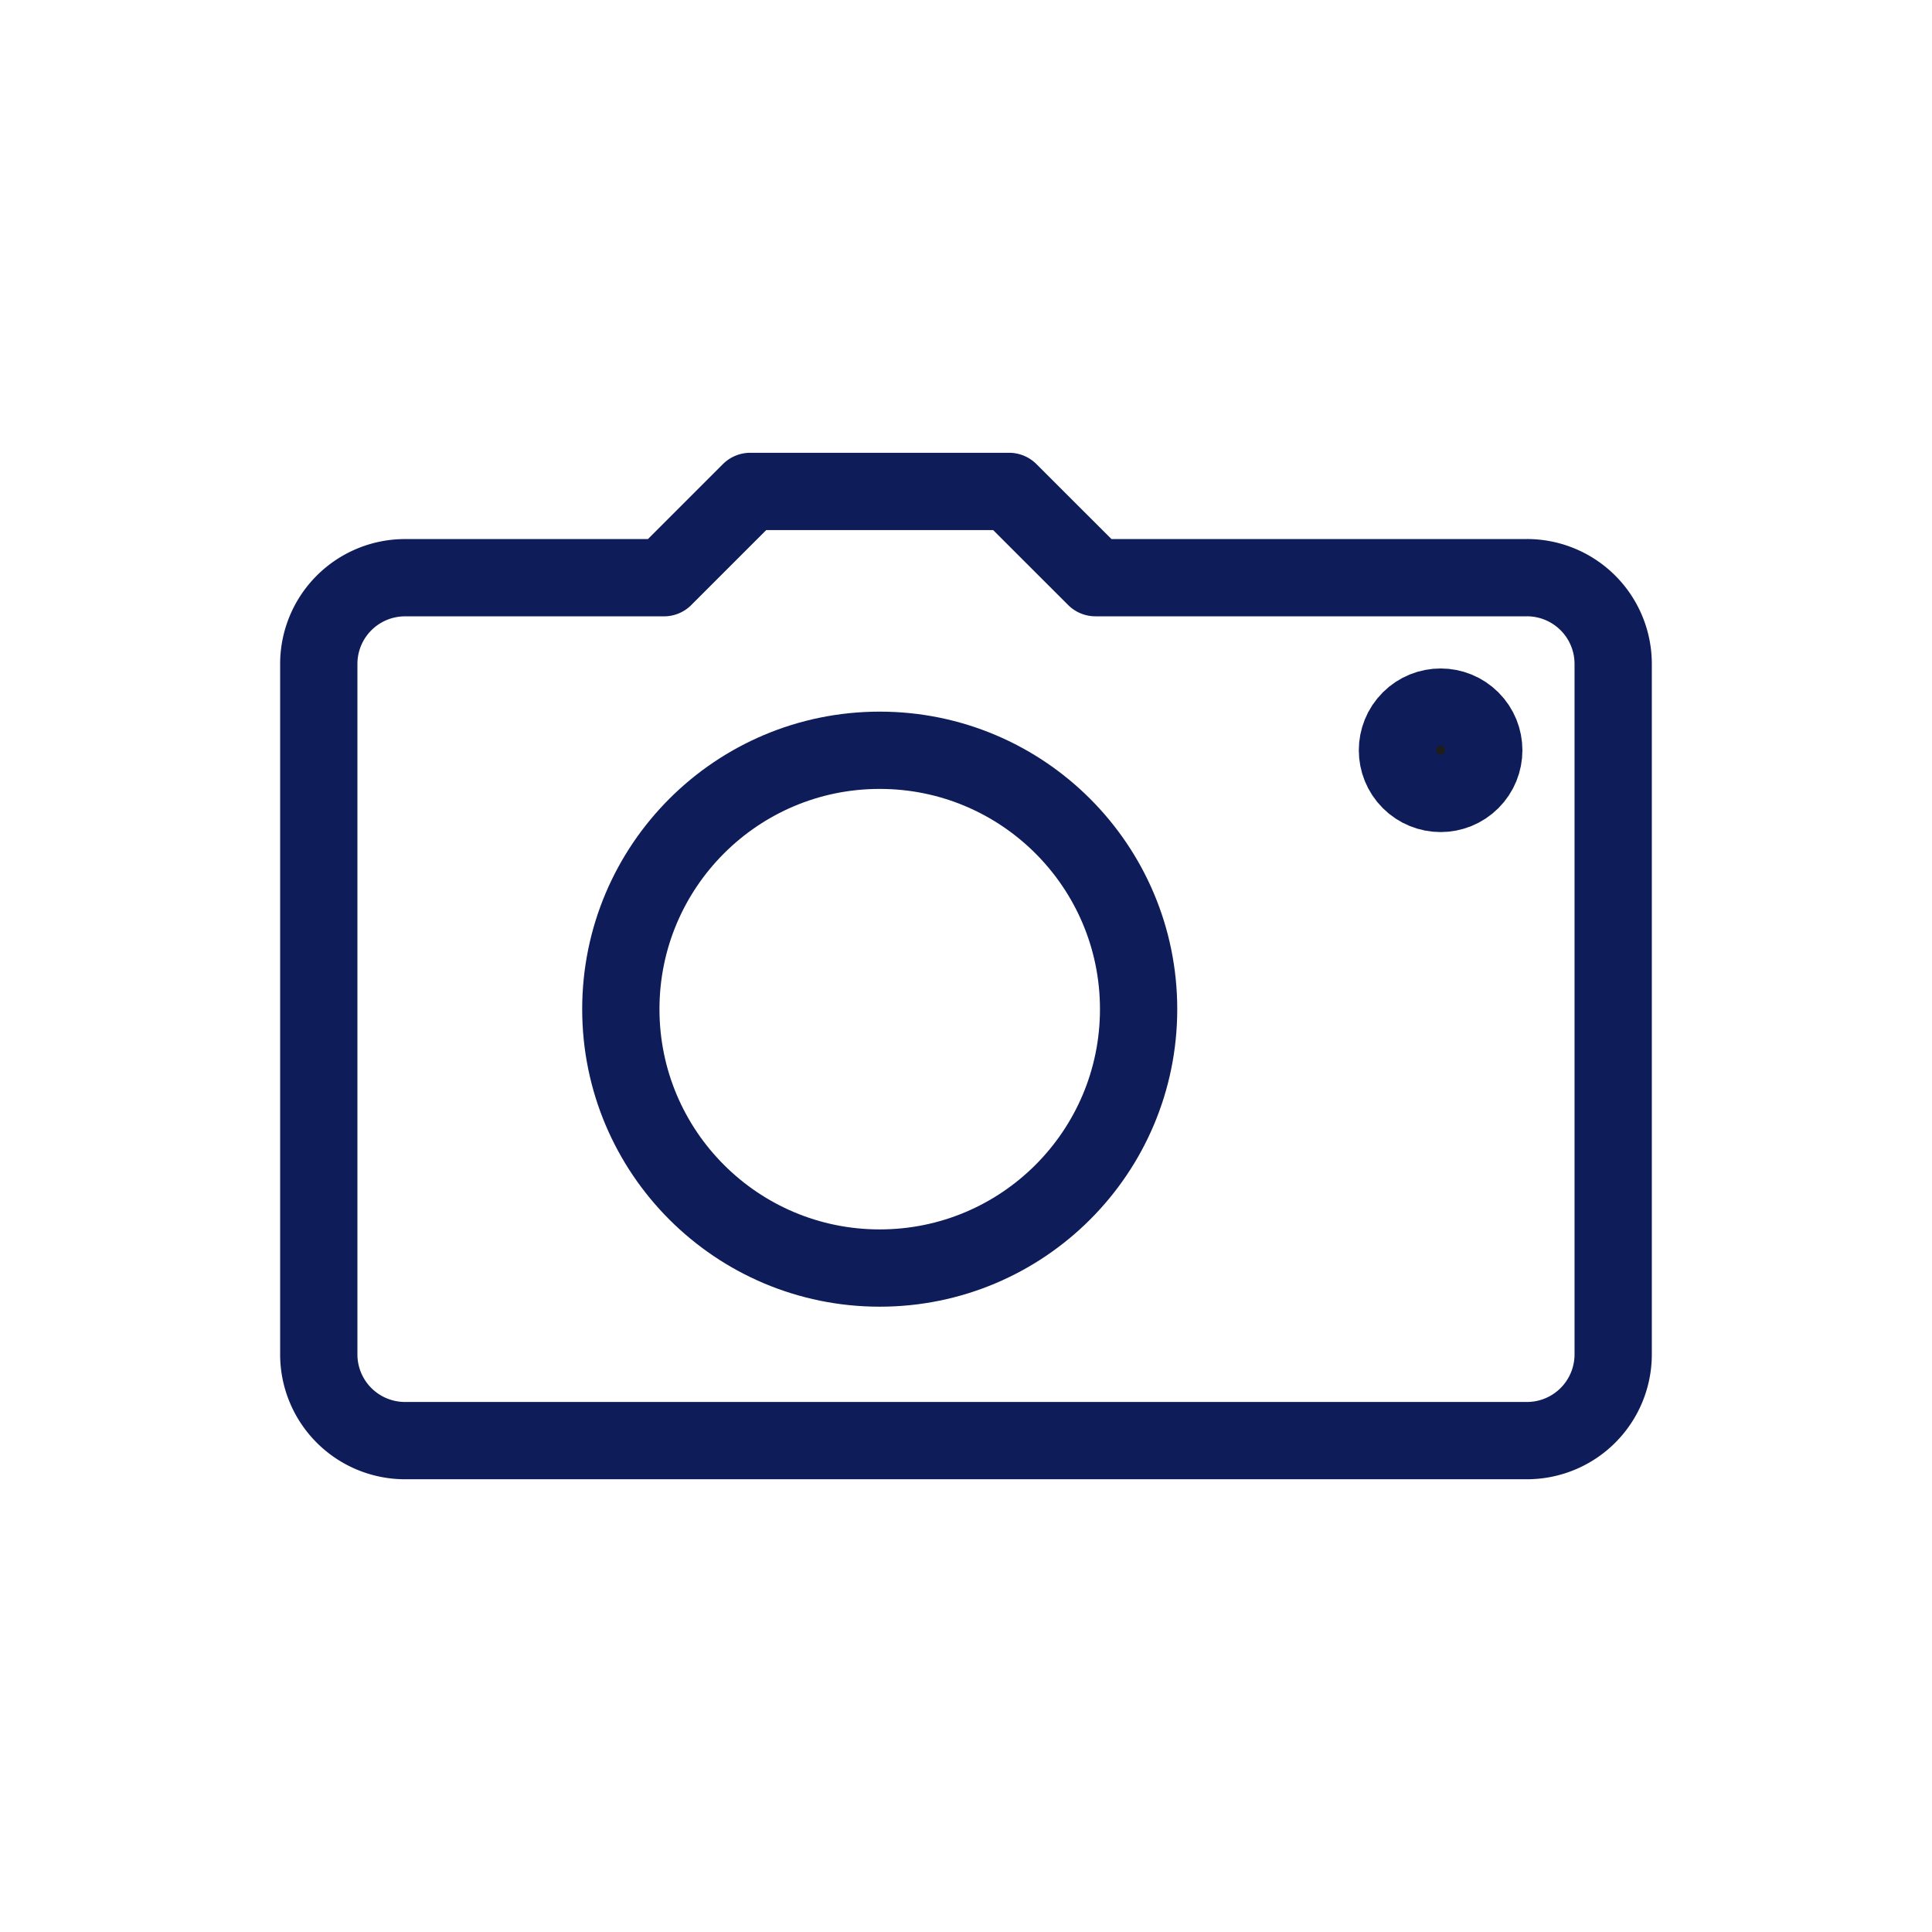
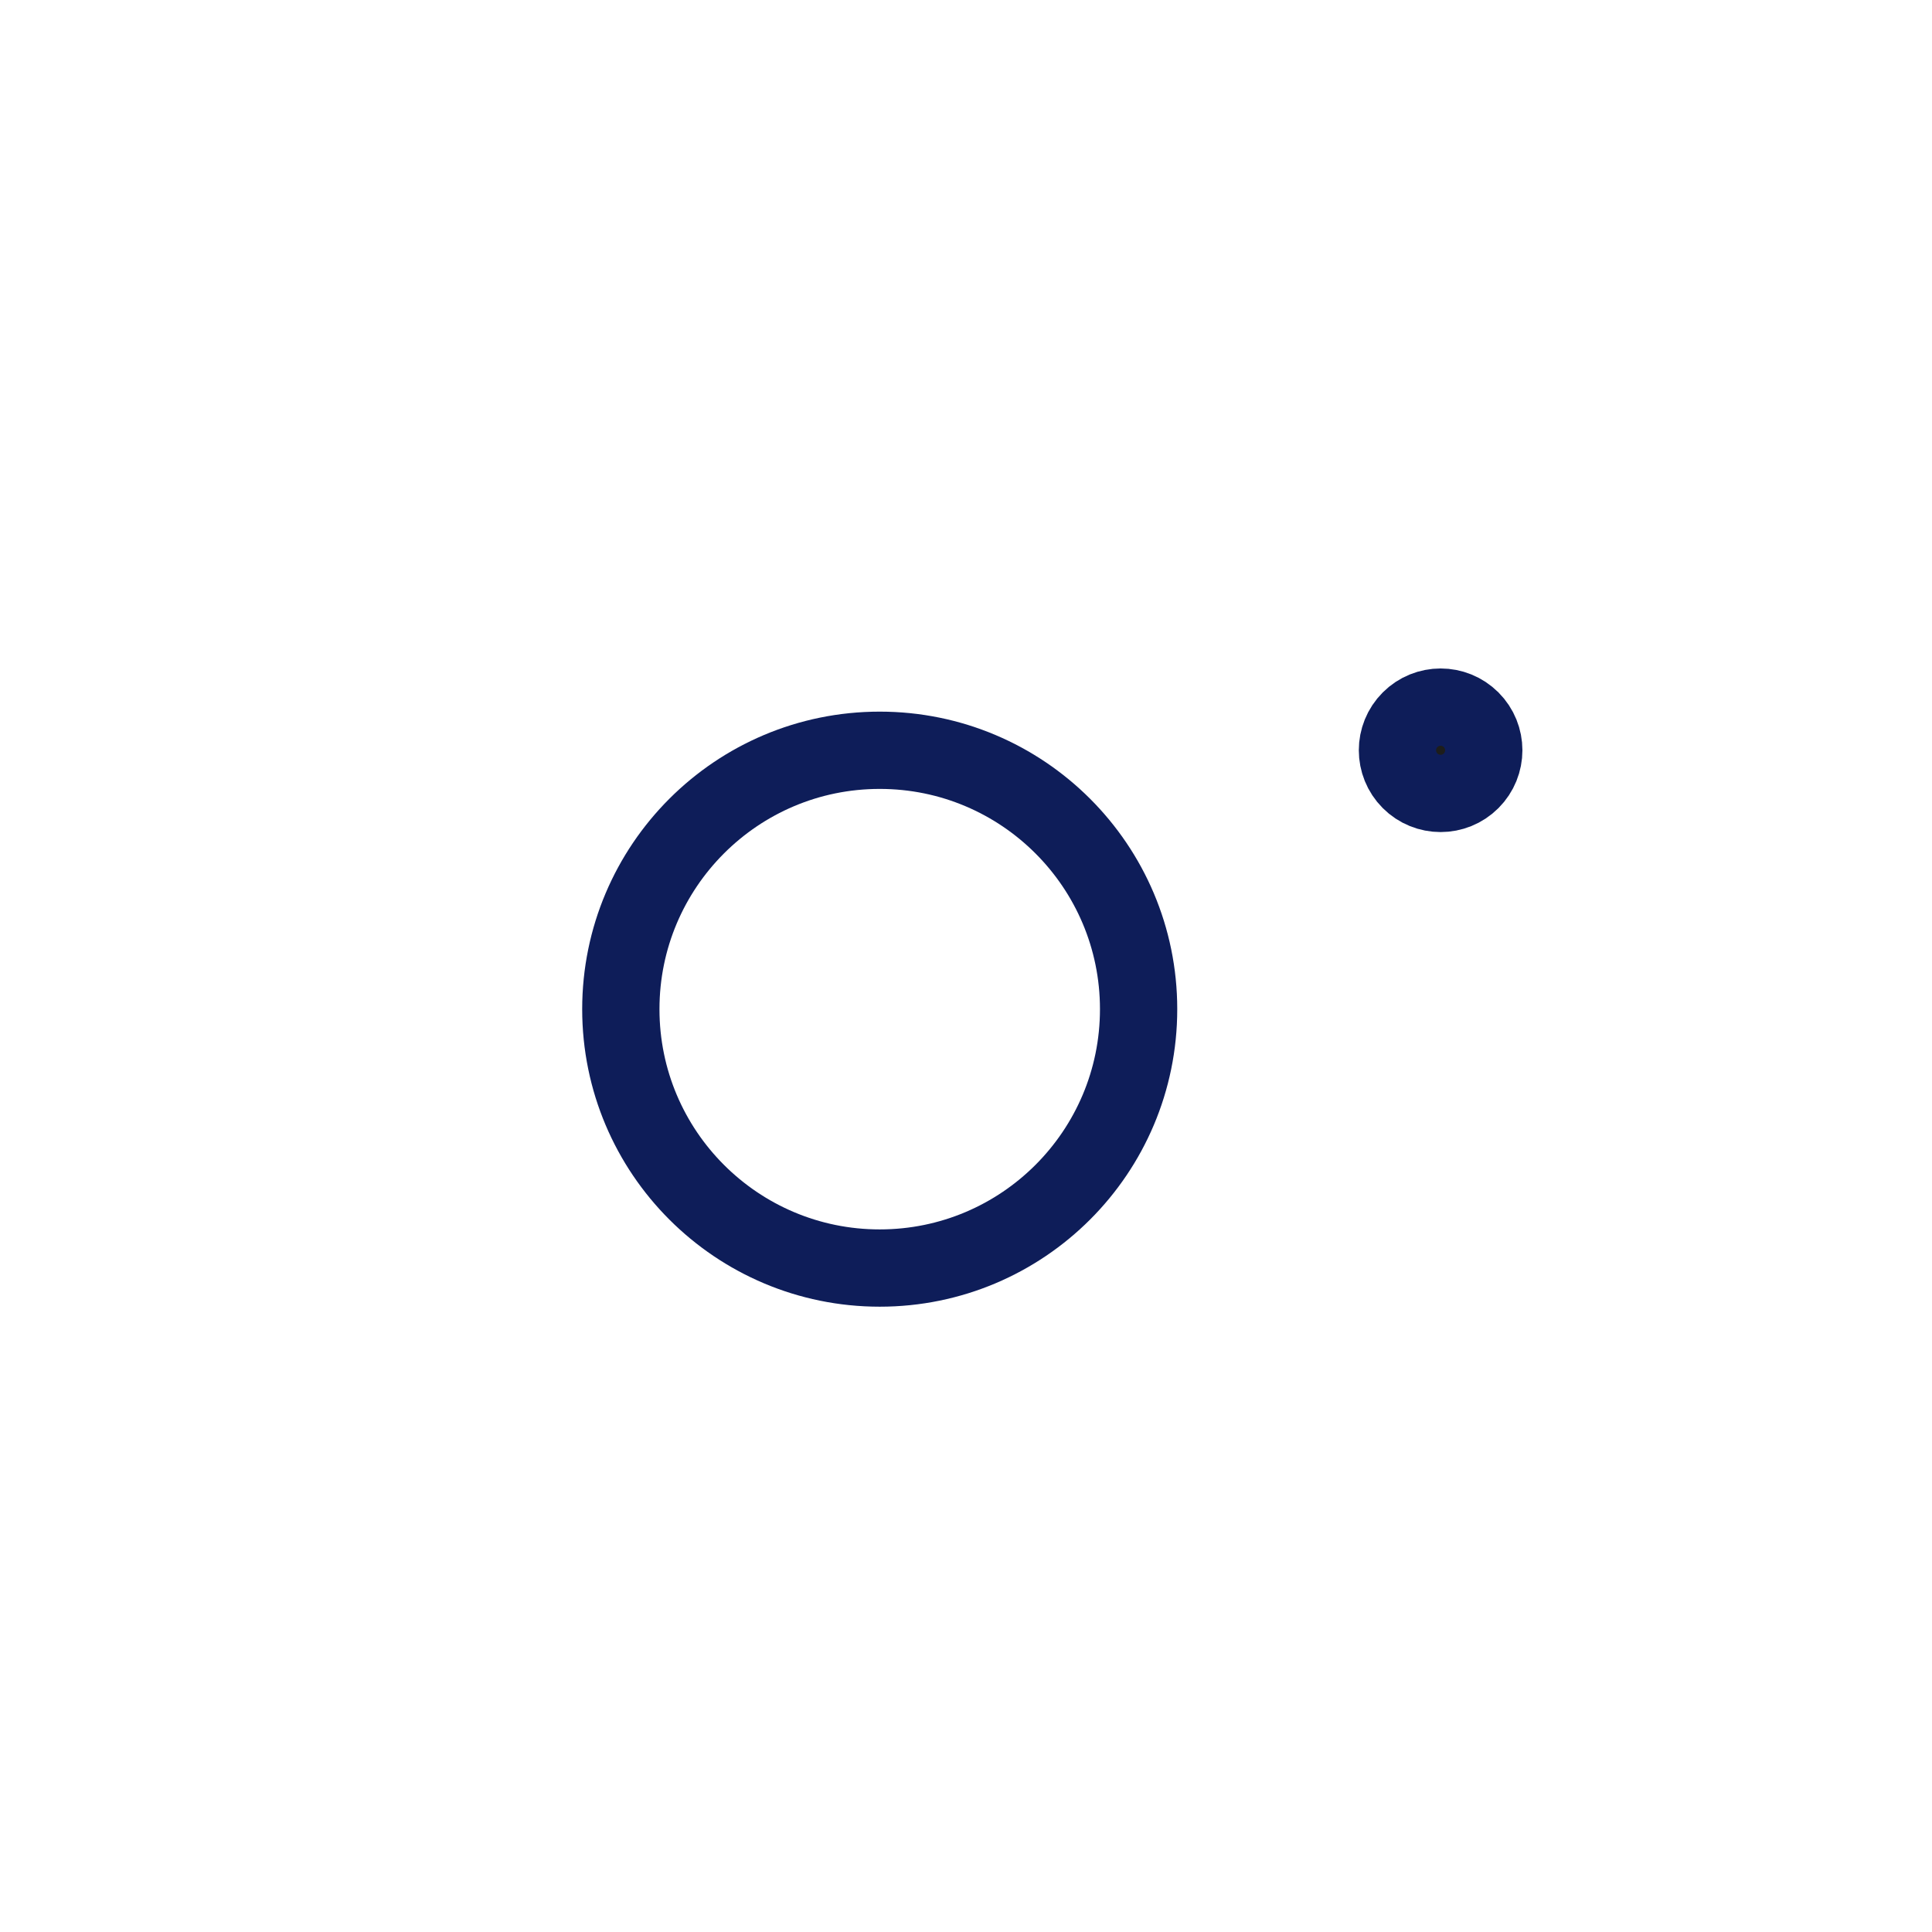
<svg xmlns="http://www.w3.org/2000/svg" id="Livello_1" data-name="Livello 1" viewBox="0 0 500 500">
  <defs>
    <style>.cls-1{fill:none;stroke-linecap:round;stroke-linejoin:round;}.cls-1,.cls-2{stroke:#0e1d59;stroke-width:20px;}.cls-2{fill:#1d1d1b;stroke-miterlimit:10;}</style>
  </defs>
  <title>lario_servizi_icone_02</title>
-   <path class="cls-1" d="M283.5,149.5H395.16a22.32,22.32,0,0,1,22.33,22.33V350.5a22.32,22.32,0,0,1-22.33,22.33H104.84A22.32,22.32,0,0,1,82.5,350.5V171.84a22.32,22.32,0,0,1,22.33-22.33h67l22.33-22.33h67Z" />
  <circle class="cls-1" cx="227.67" cy="261.17" r="67" />
  <circle class="cls-2" cx="372.83" cy="194.17" r="11.17" transform="translate(-28.1 320.5) rotate(-45)" />
</svg>